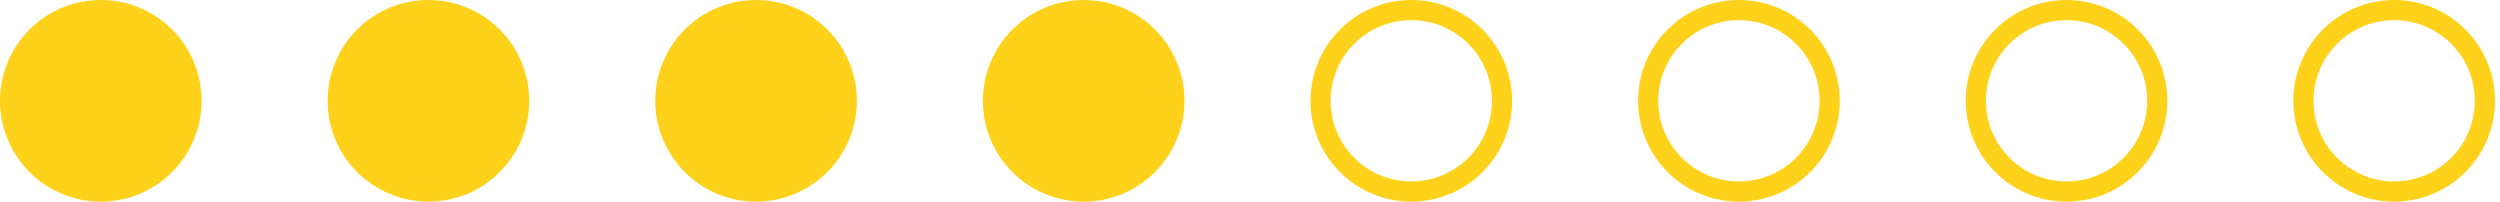
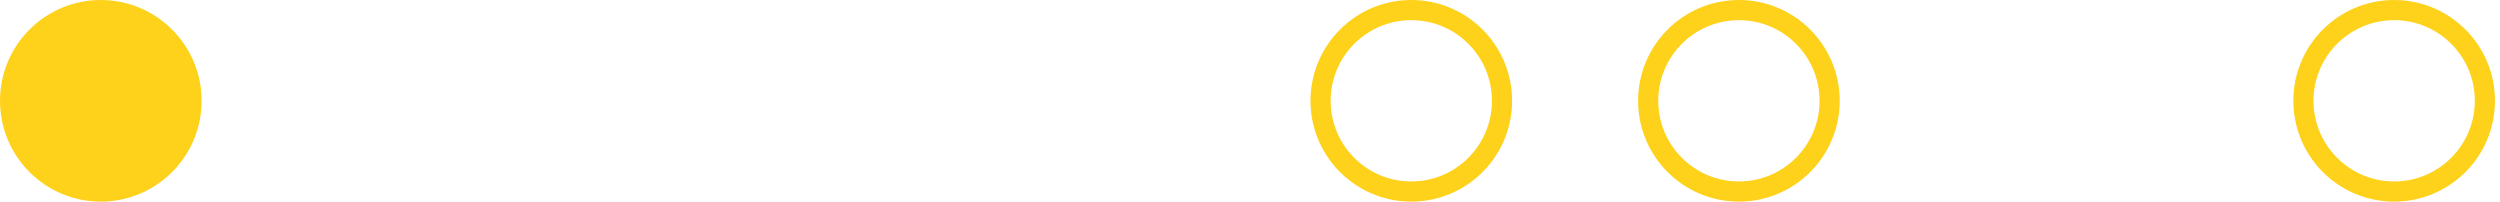
<svg xmlns="http://www.w3.org/2000/svg" width="248" height="20" viewBox="0 0 248 20" fill="none">
  <circle cx="10" cy="10" r="10" fill="#FED11B" />
-   <circle cx="42.5" cy="10" r="9" fill="#FED11B" stroke="#FED11B" stroke-width="2" />
-   <circle cx="107.5" cy="10" r="9" fill="#FED11B" stroke="#FED11B" stroke-width="2" />
  <circle cx="172.5" cy="10" r="9" stroke="#FED11B" stroke-width="2" />
-   <circle cx="75" cy="10" r="9" fill="#FED11B" stroke="#FED11B" stroke-width="2" />
  <circle cx="140" cy="10" r="9" stroke="#FED11B" stroke-width="2" />
-   <circle cx="205" cy="10" r="9" stroke="#FED11B" stroke-width="2" />
  <circle cx="237.5" cy="10" r="9" stroke="#FED11B" stroke-width="2" />
</svg>